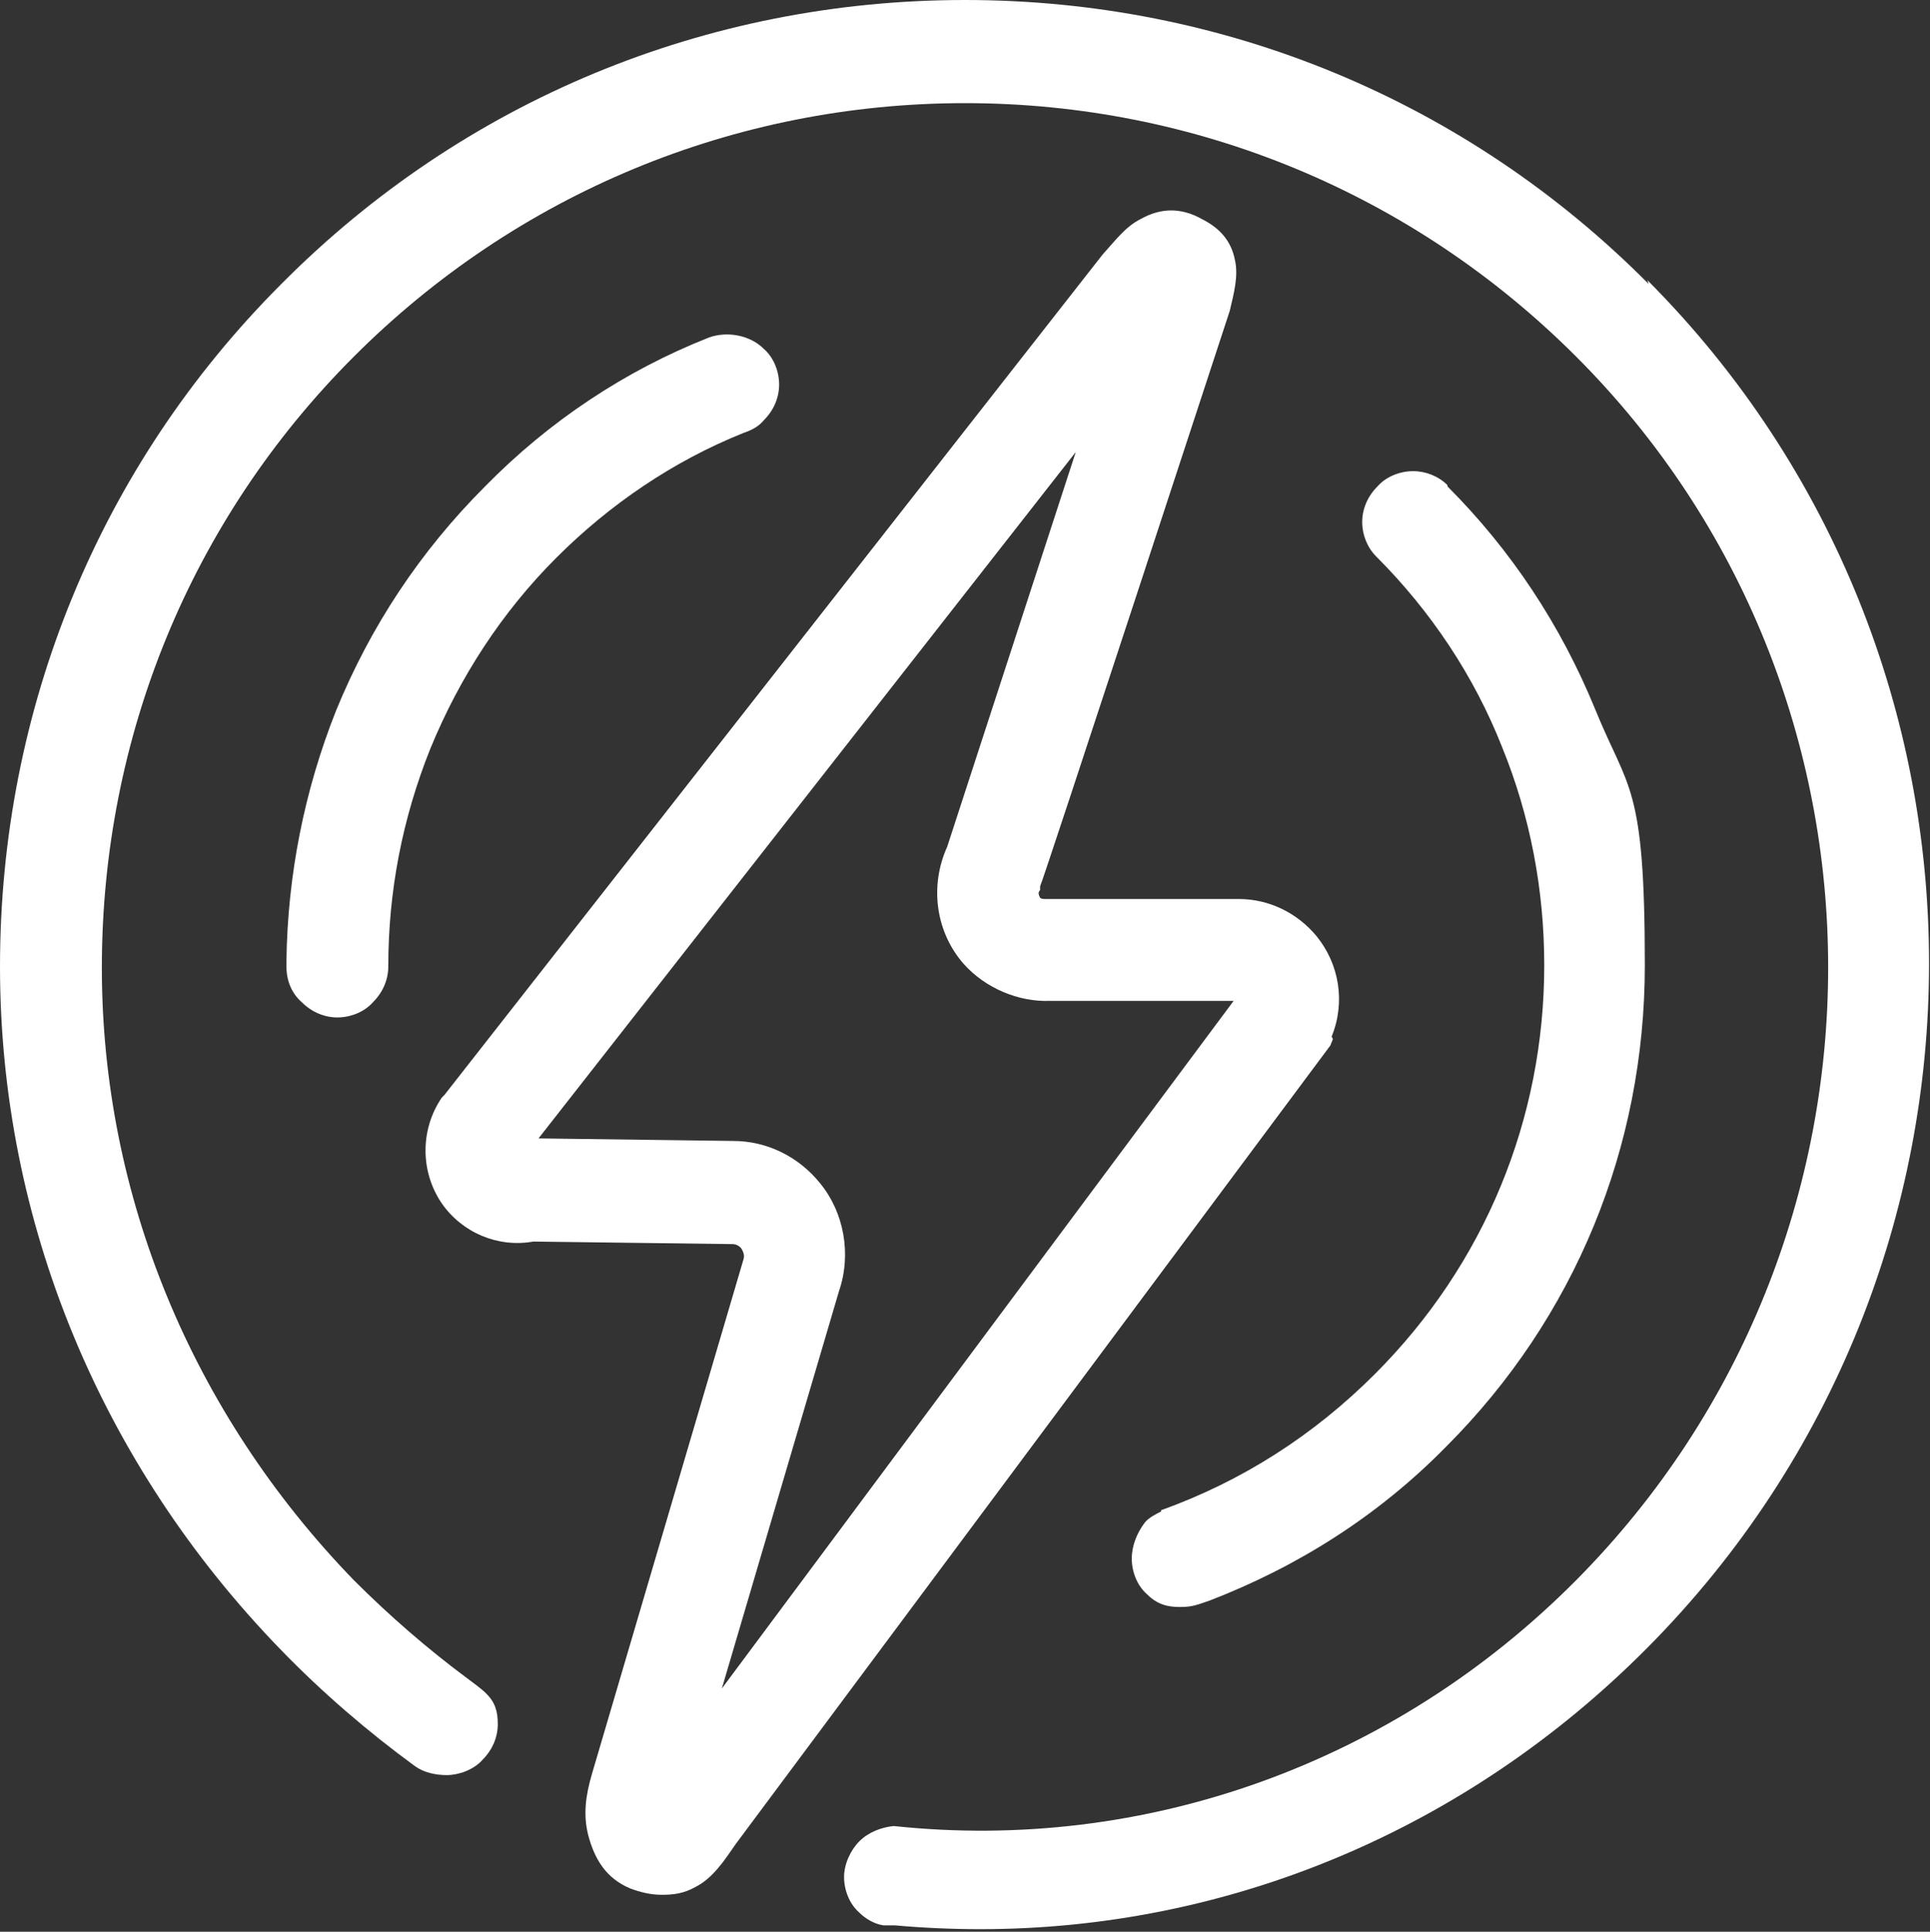
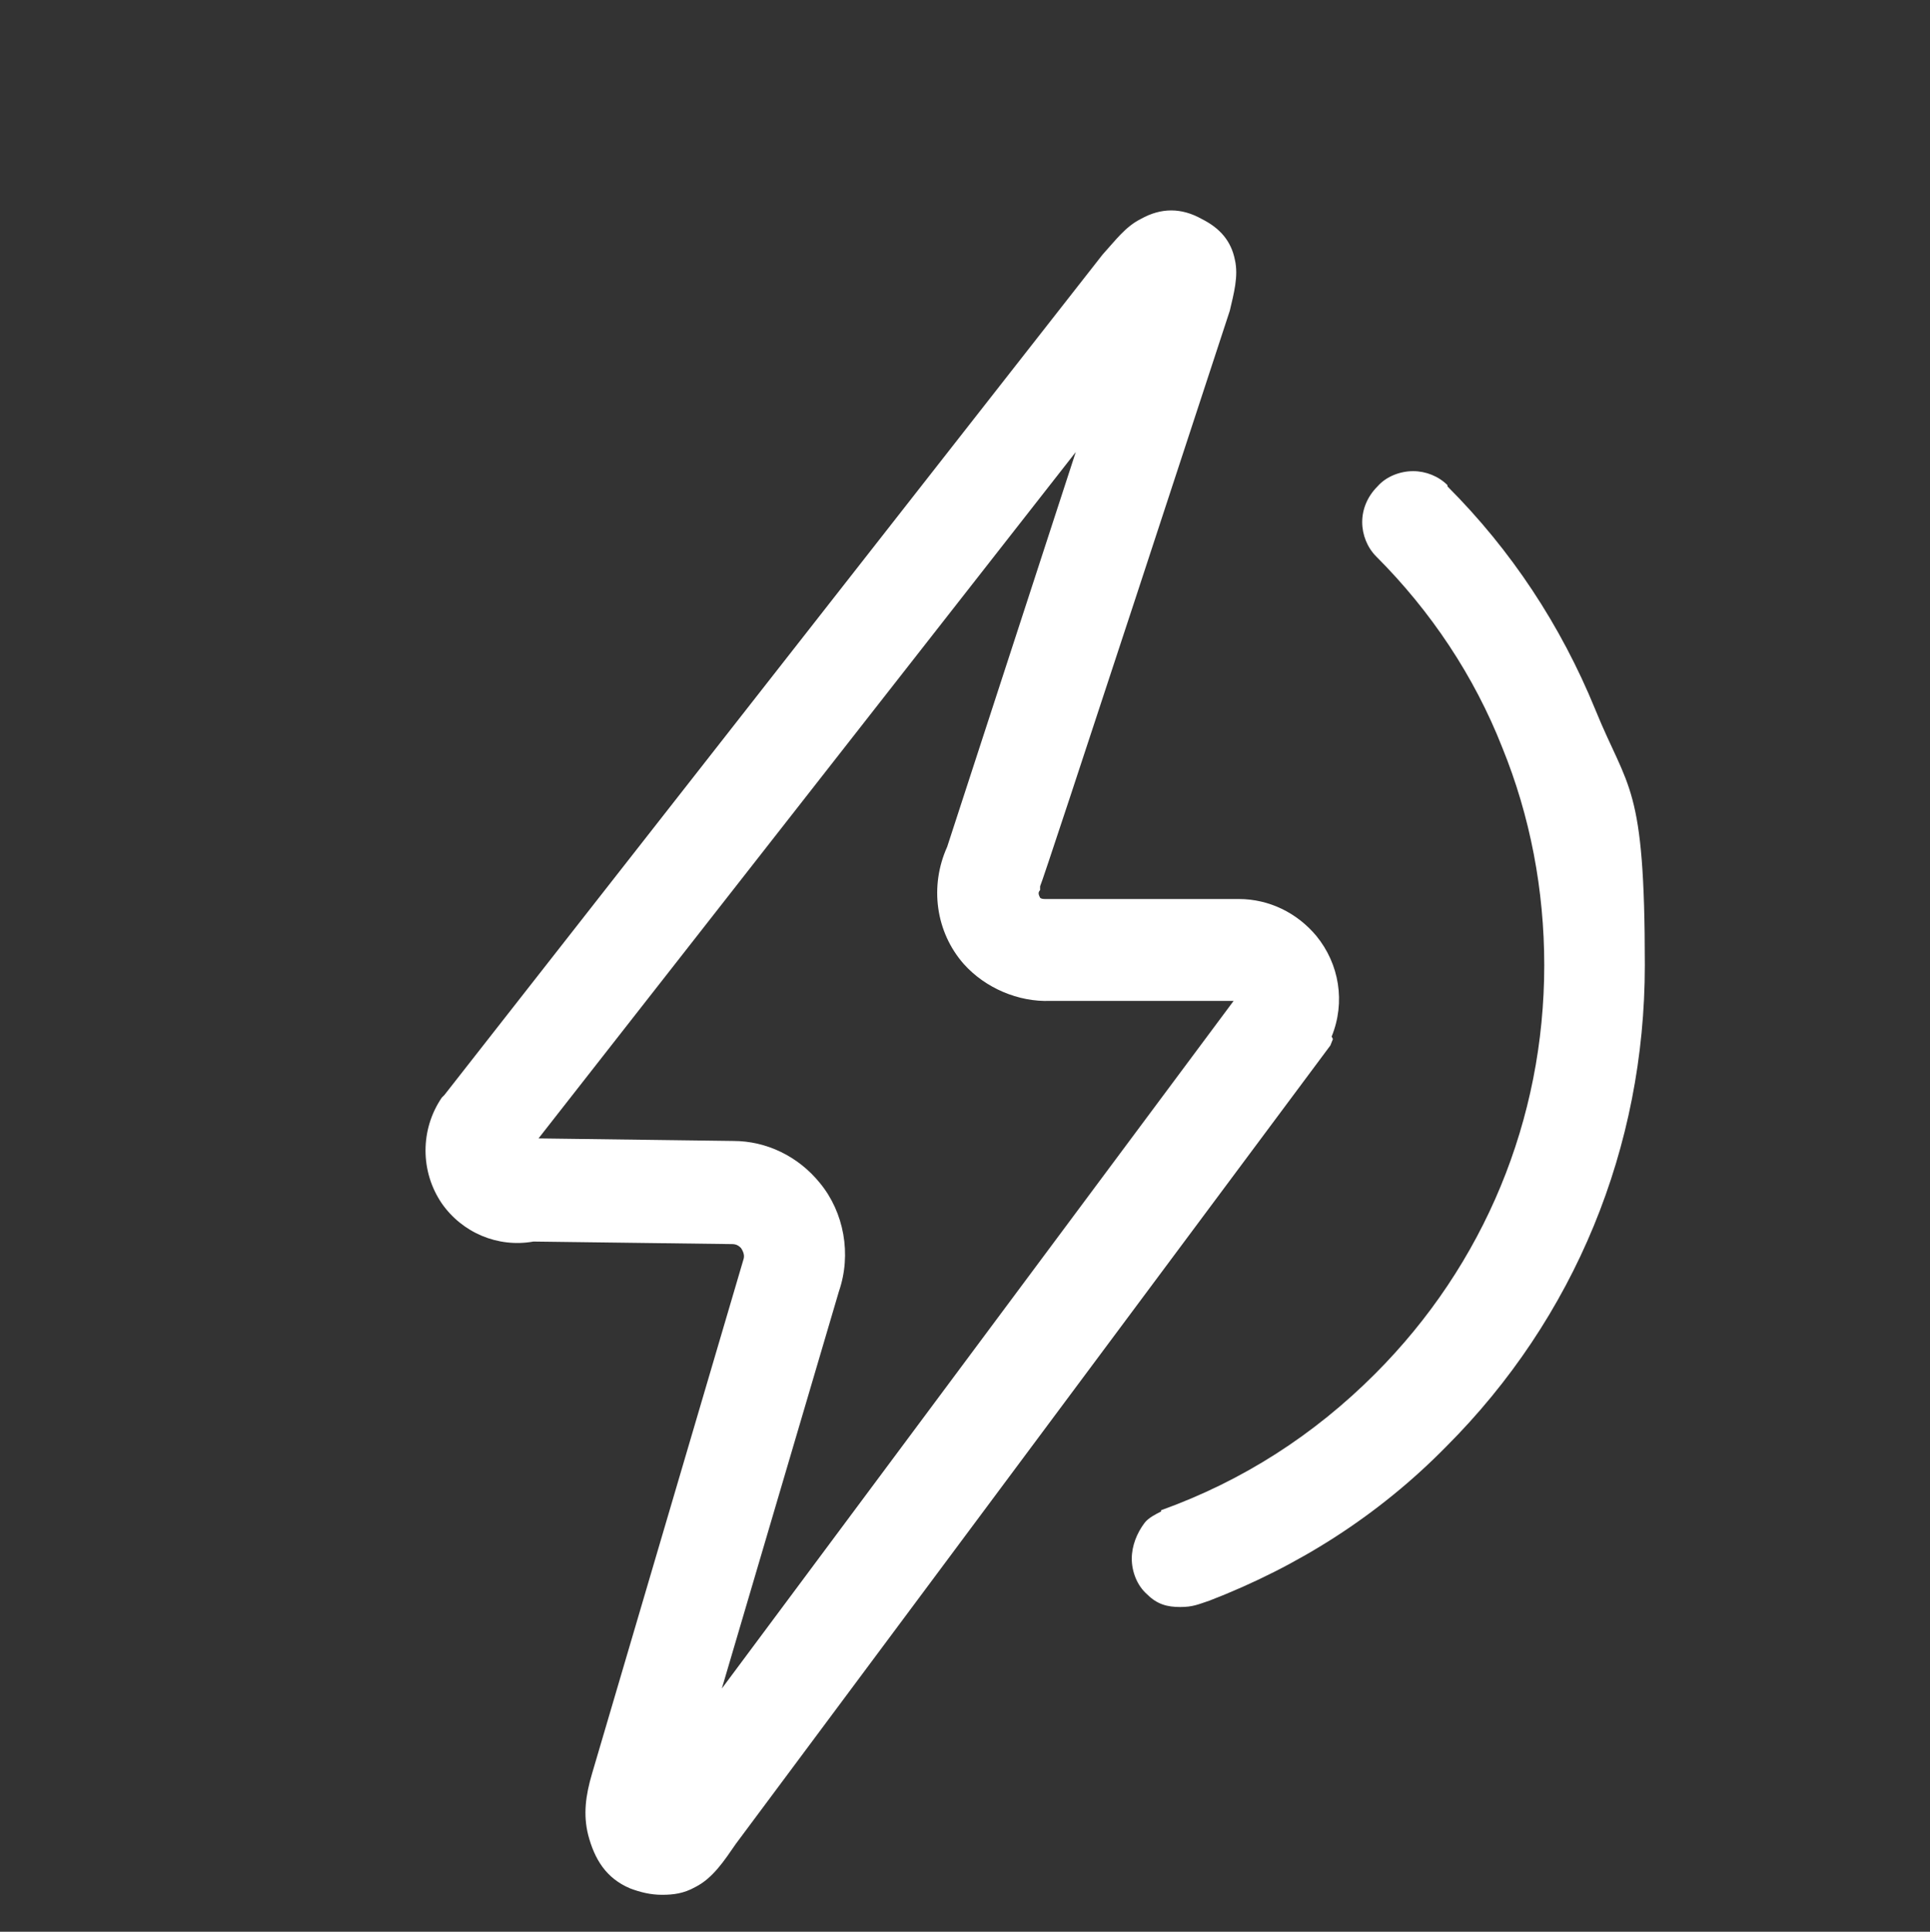
<svg xmlns="http://www.w3.org/2000/svg" id="Ebene_1" data-name="Ebene 1" viewBox="0 0 151.6 151.7">
  <rect x="0" y="0" width="151.6" height="151.7" fill="#333333" stroke="none" />
  <path fill="white" d="M104.6,81.4c1.1-2.7.6-5.7-1.2-7.9-1.5-1.8-3.7-2.9-6.1-2.9h-15.2c-.1,0-.3,0-.4-.1-.1-.2-.2-.4,0-.6v-.3c.1,0,14.9-45.2,14.9-45.2.3-1.3.7-2.7.4-4-.3-1.5-1.2-2.5-2.6-3.2h0c-1.6-.9-3.2-.9-4.8,0-1.2.6-2,1.7-3,2.8l-51.7,66-.2.2c-1.7,2.5-1.7,5.8,0,8.3,1.6,2.3,4.4,3.5,7.2,3l15.6.2c.3,0,.5.1.7.3.2.3.3.6.2.9l-11.9,40.4c-.5,1.7-.7,3.2-.3,4.8.5,1.9,1.4,3.4,3.3,4.2.8.3,1.6.5,2.5.5s1.7-.1,2.6-.6c1.4-.7,2.3-2.1,3.2-3.4l46.7-62.7.2-.5ZM56.7,132.6l9.2-31.2c1-2.9.4-6.2-1.5-8.5-1.7-2.1-4.2-3.3-6.8-3.3l-15.3-.2,42.2-53.9-10.1,31c-1.4,3.1-.9,6.7,1.3,9.2,1.7,1.9,4.3,3,6.8,2.9h14.4l-40.2,54Z" />
  <path fill="white" d="M91.2,118.7c-.4.2-1,.5-1.3.9-.6.8-1,1.8-1,2.8s.4,2.1,1.2,2.8c.8.8,1.6,1,2.6,1s1.4-.2,2.3-.5c7-2.7,13.3-6.7,18.6-12.1,10.1-10.1,15.6-23.5,15.6-37.8s-1.3-13.7-3.9-20.1c-2.7-6.6-6.6-12.5-11.6-17.5,0,0,0,0,0,0,0,0,0,0,0,0,0,0,0,0,0-.1h0c-.7-.7-1.7-1.1-2.7-1.1s-2.1.4-2.8,1.2c-.8.8-1.2,1.8-1.2,2.8s.4,2,1.1,2.7h0c4.3,4.3,7.7,9.4,9.9,15,2.2,5.4,3.3,11.2,3.3,17.1,0,12.1-4.7,23.5-13.3,32.1-4.8,4.8-10.4,8.4-16.8,10.7Z" />
-   <path fill="white" d="M33.8,58.8c2.3-5.6,5.6-10.7,9.9-15,4.2-4.2,9.2-7.6,14.7-9.8.6-.2,1.2-.5,1.6-1,.8-.8,1.2-1.8,1.2-2.8s-.4-2.1-1.2-2.8c-1.1-1.1-2.9-1.4-4.3-.9h0c-6.6,2.6-12.6,6.6-17.6,11.7-5.1,5.1-9,11-11.7,17.6-2.5,6.3-3.8,12.9-3.9,19.6,0,.2,0,.3,0,.5,0,1.1.4,2.1,1.2,2.8.8.8,1.8,1.2,2.8,1.2s2.1-.4,2.8-1.2c.8-.8,1.2-1.8,1.2-2.8s0,0,0,0h0c0-5.9,1.1-11.6,3.3-17.1Z" />
-   <path fill="white" d="M129.5,22.3C115.2,7.9,96.1,0,75.8,0c-20.3,0-39.4,7.9-53.7,22.3C7.8,36.6,0,55.7,0,75.9c0,20,7.9,39.1,22.1,53.7,3.2,3.3,6.8,6.4,10.5,9.1.7.5,1.6.7,2.5.7s2.1-.4,2.8-1.2c.8-.8,1.2-1.8,1.2-2.8s-.2-1.7-.9-2.4c-.4-.4-1.1-.9-1.5-1.2-3.1-2.3-6.1-4.9-8.9-7.7-12.7-13.1-19.8-30.2-19.8-48.1,0-18.1,7-35.2,19.8-48,12.8-12.8,29.9-19.9,48-19.9,18.1,0,35.2,7.1,48,19.9,26.4,26.4,26.4,69.5,0,96.1-14.3,14.4-33.9,21.4-53.6,19.3h0c-1,.1-2,.5-2.7,1.2s-1.2,1.8-1.2,2.8.4,2.1,1.2,2.8c.5.5,1.2.9,1.9,1h0c.1,0,.2,0,.3,0,.2,0,.4,0,.6,0s0,0,0,0c2.2.2,4.5.3,6.7.3,19.5,0,38.2-7.8,52.4-22.1,29.5-29.7,29.5-77.8,0-107.4Z" />
</svg>